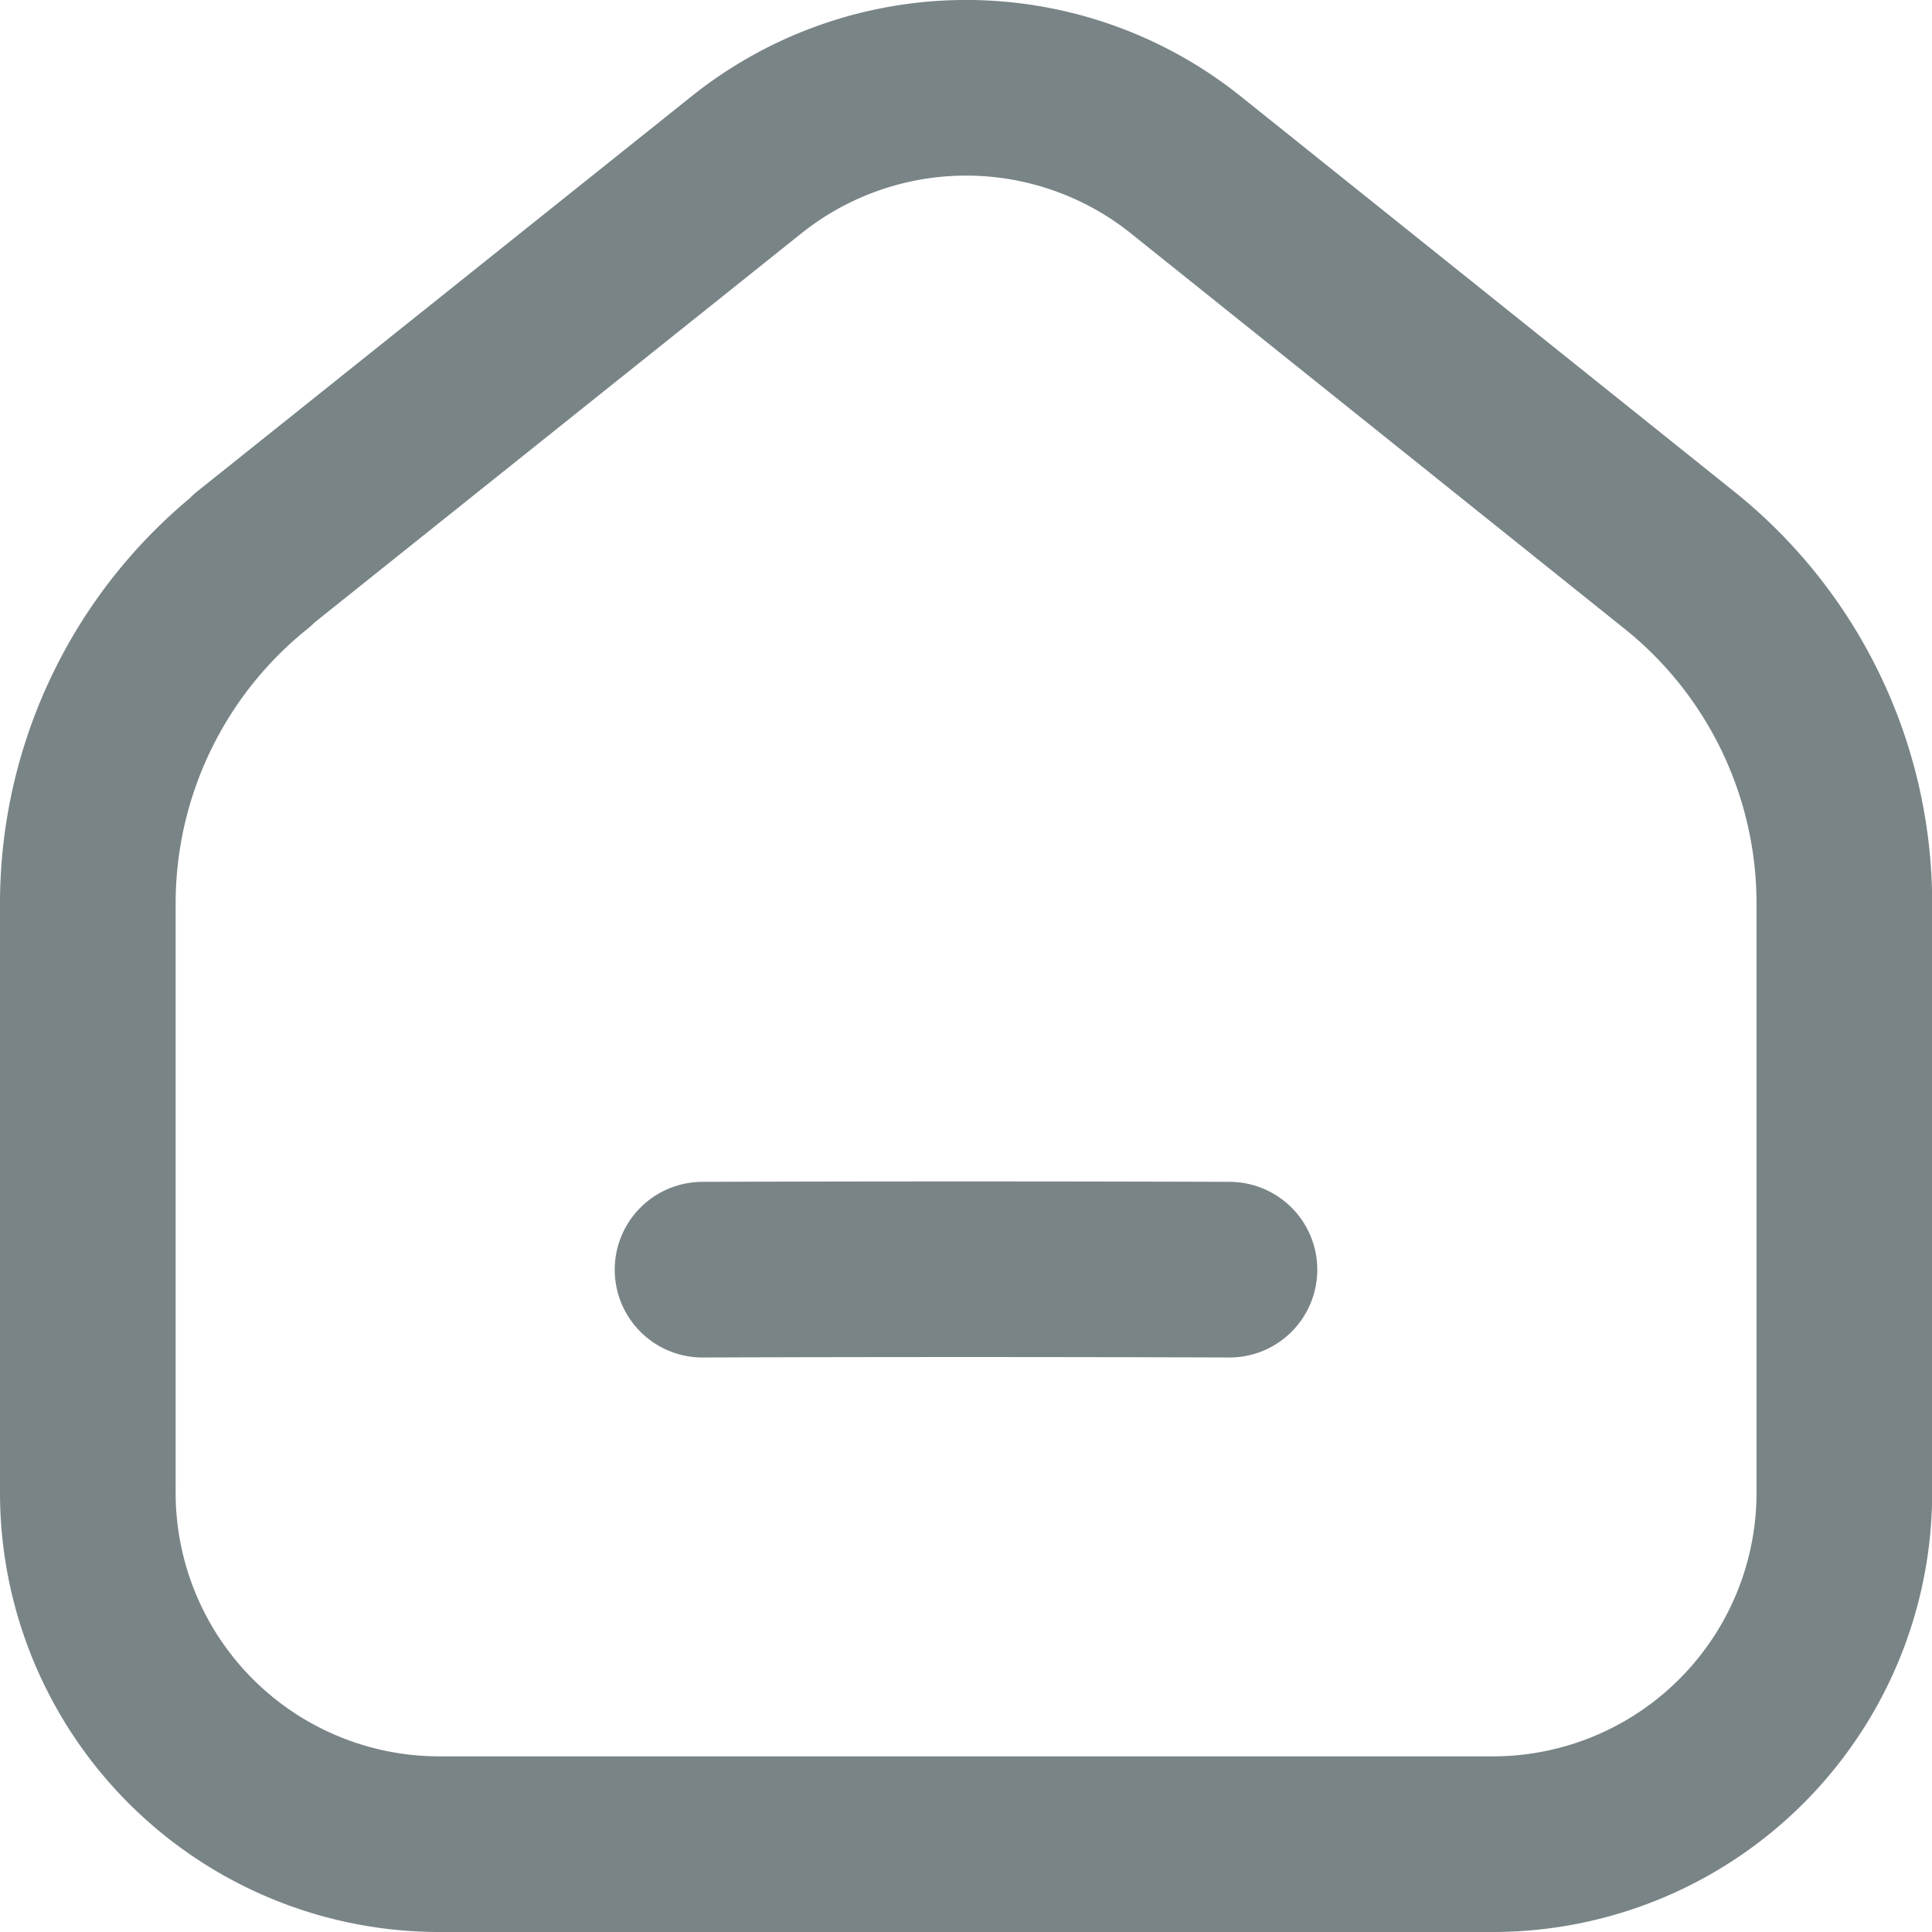
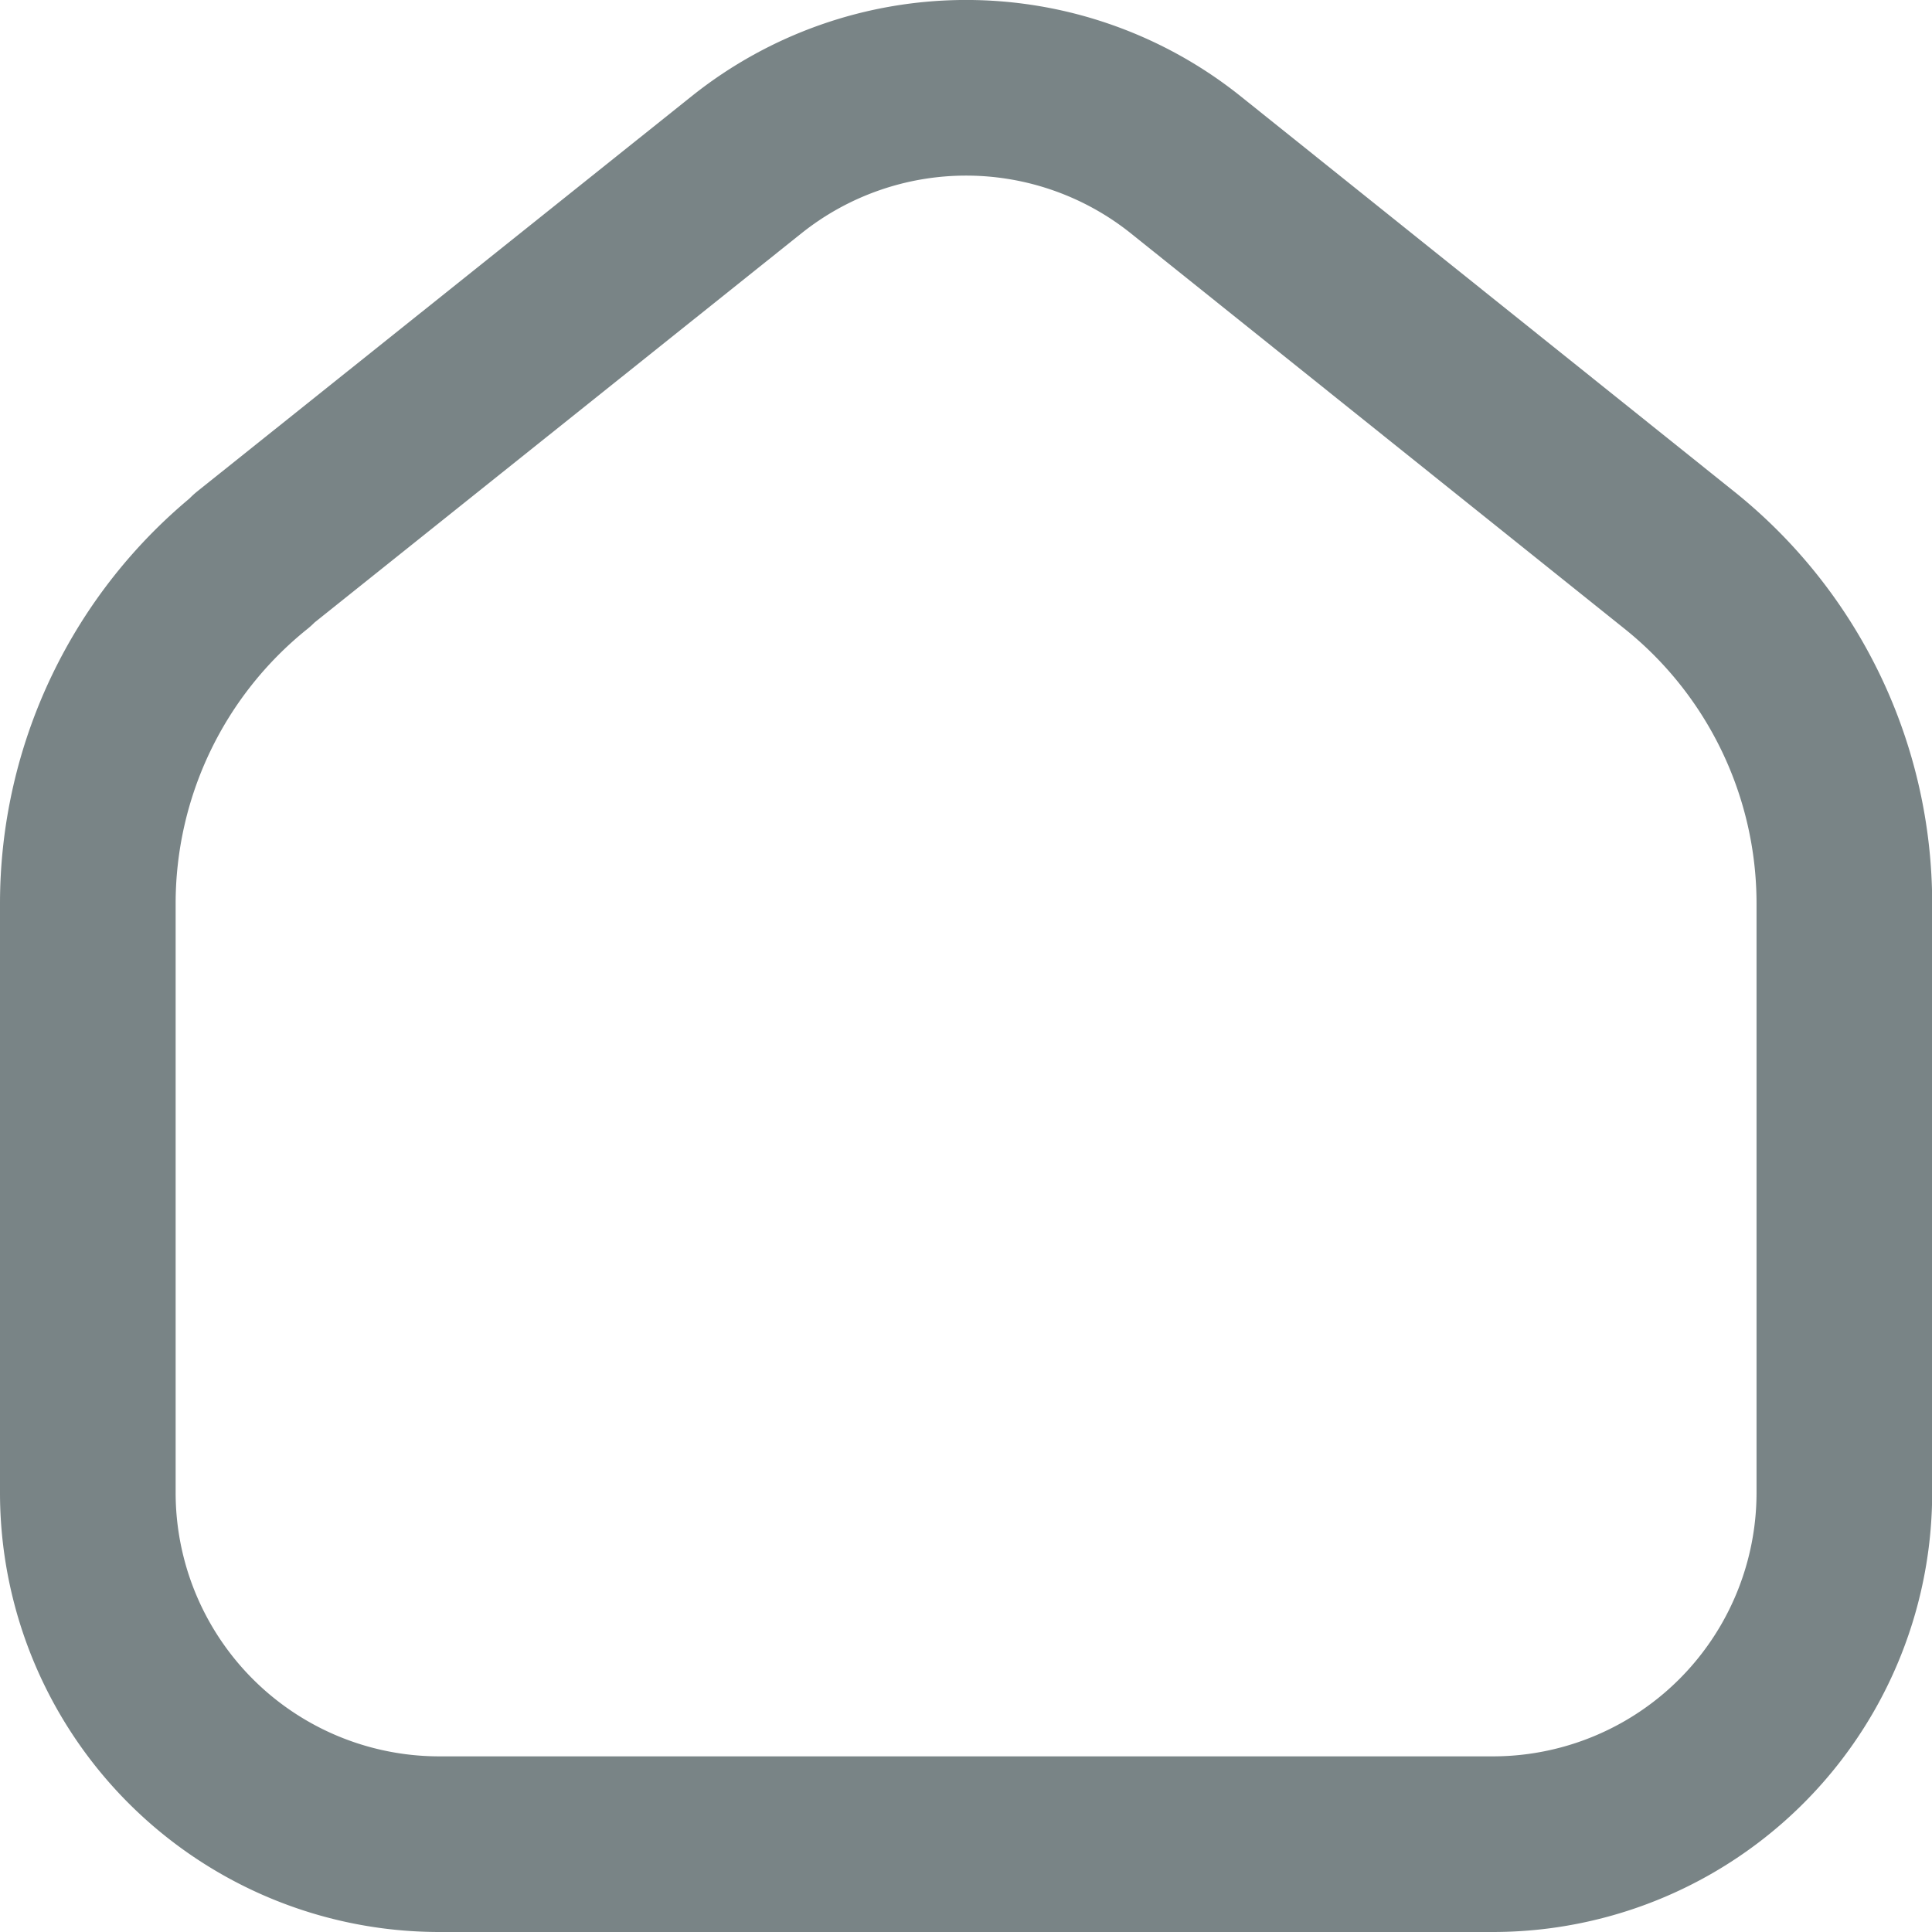
<svg xmlns="http://www.w3.org/2000/svg" fill="none" viewBox="0 0 22 22">
-   <path stroke="#798486" stroke-linecap="round" stroke-linejoin="round" stroke-width="2" d="M8 14.458a896 896 0 0 1 6 0" />
  <path stroke="#798486" stroke-linecap="round" stroke-linejoin="round" stroke-width="2" d="M2.874 6.374l5.625-4.496a4.004 4.004 0 0 1 5.005 0l5.626 4.506a5.01 5.01 0 0 1 1.872 3.904v6.708A4.003 4.003 0 0 1 16.997 21H5.005A4.003 4.003 0 0 1 1 16.996v-6.708a5.01 5.01 0 0 1 1.872-3.904z" />
</svg>